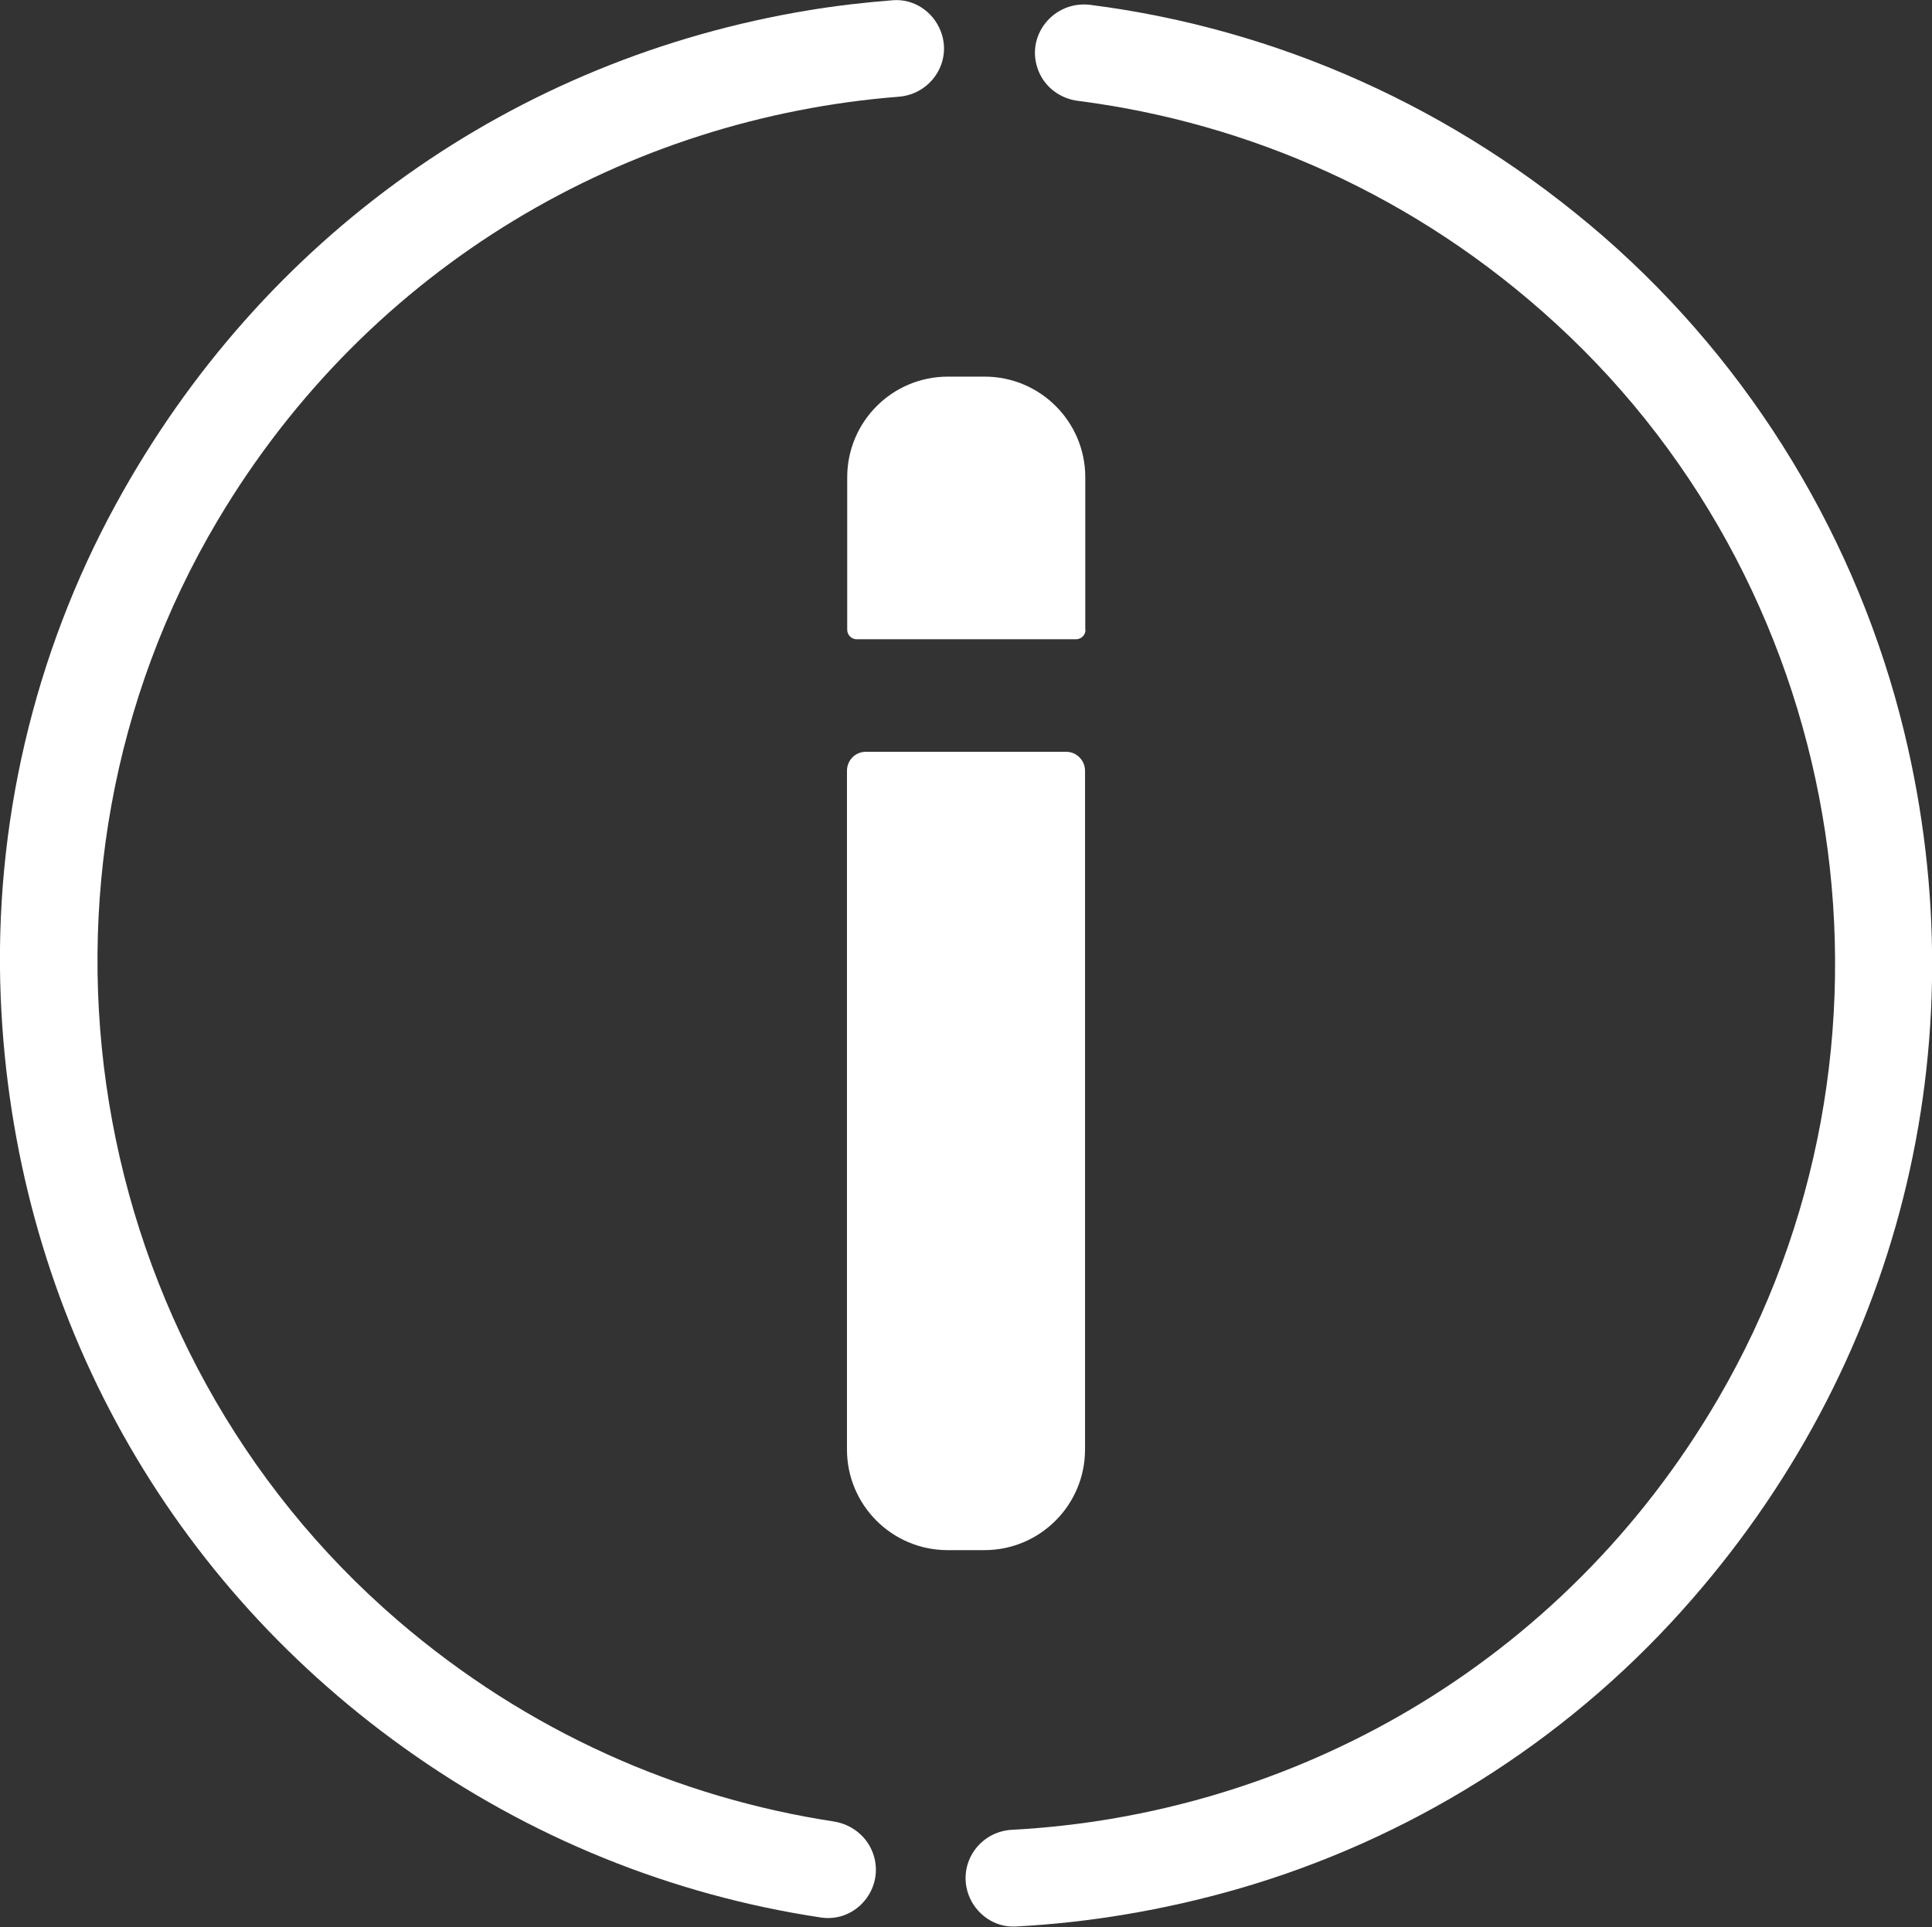
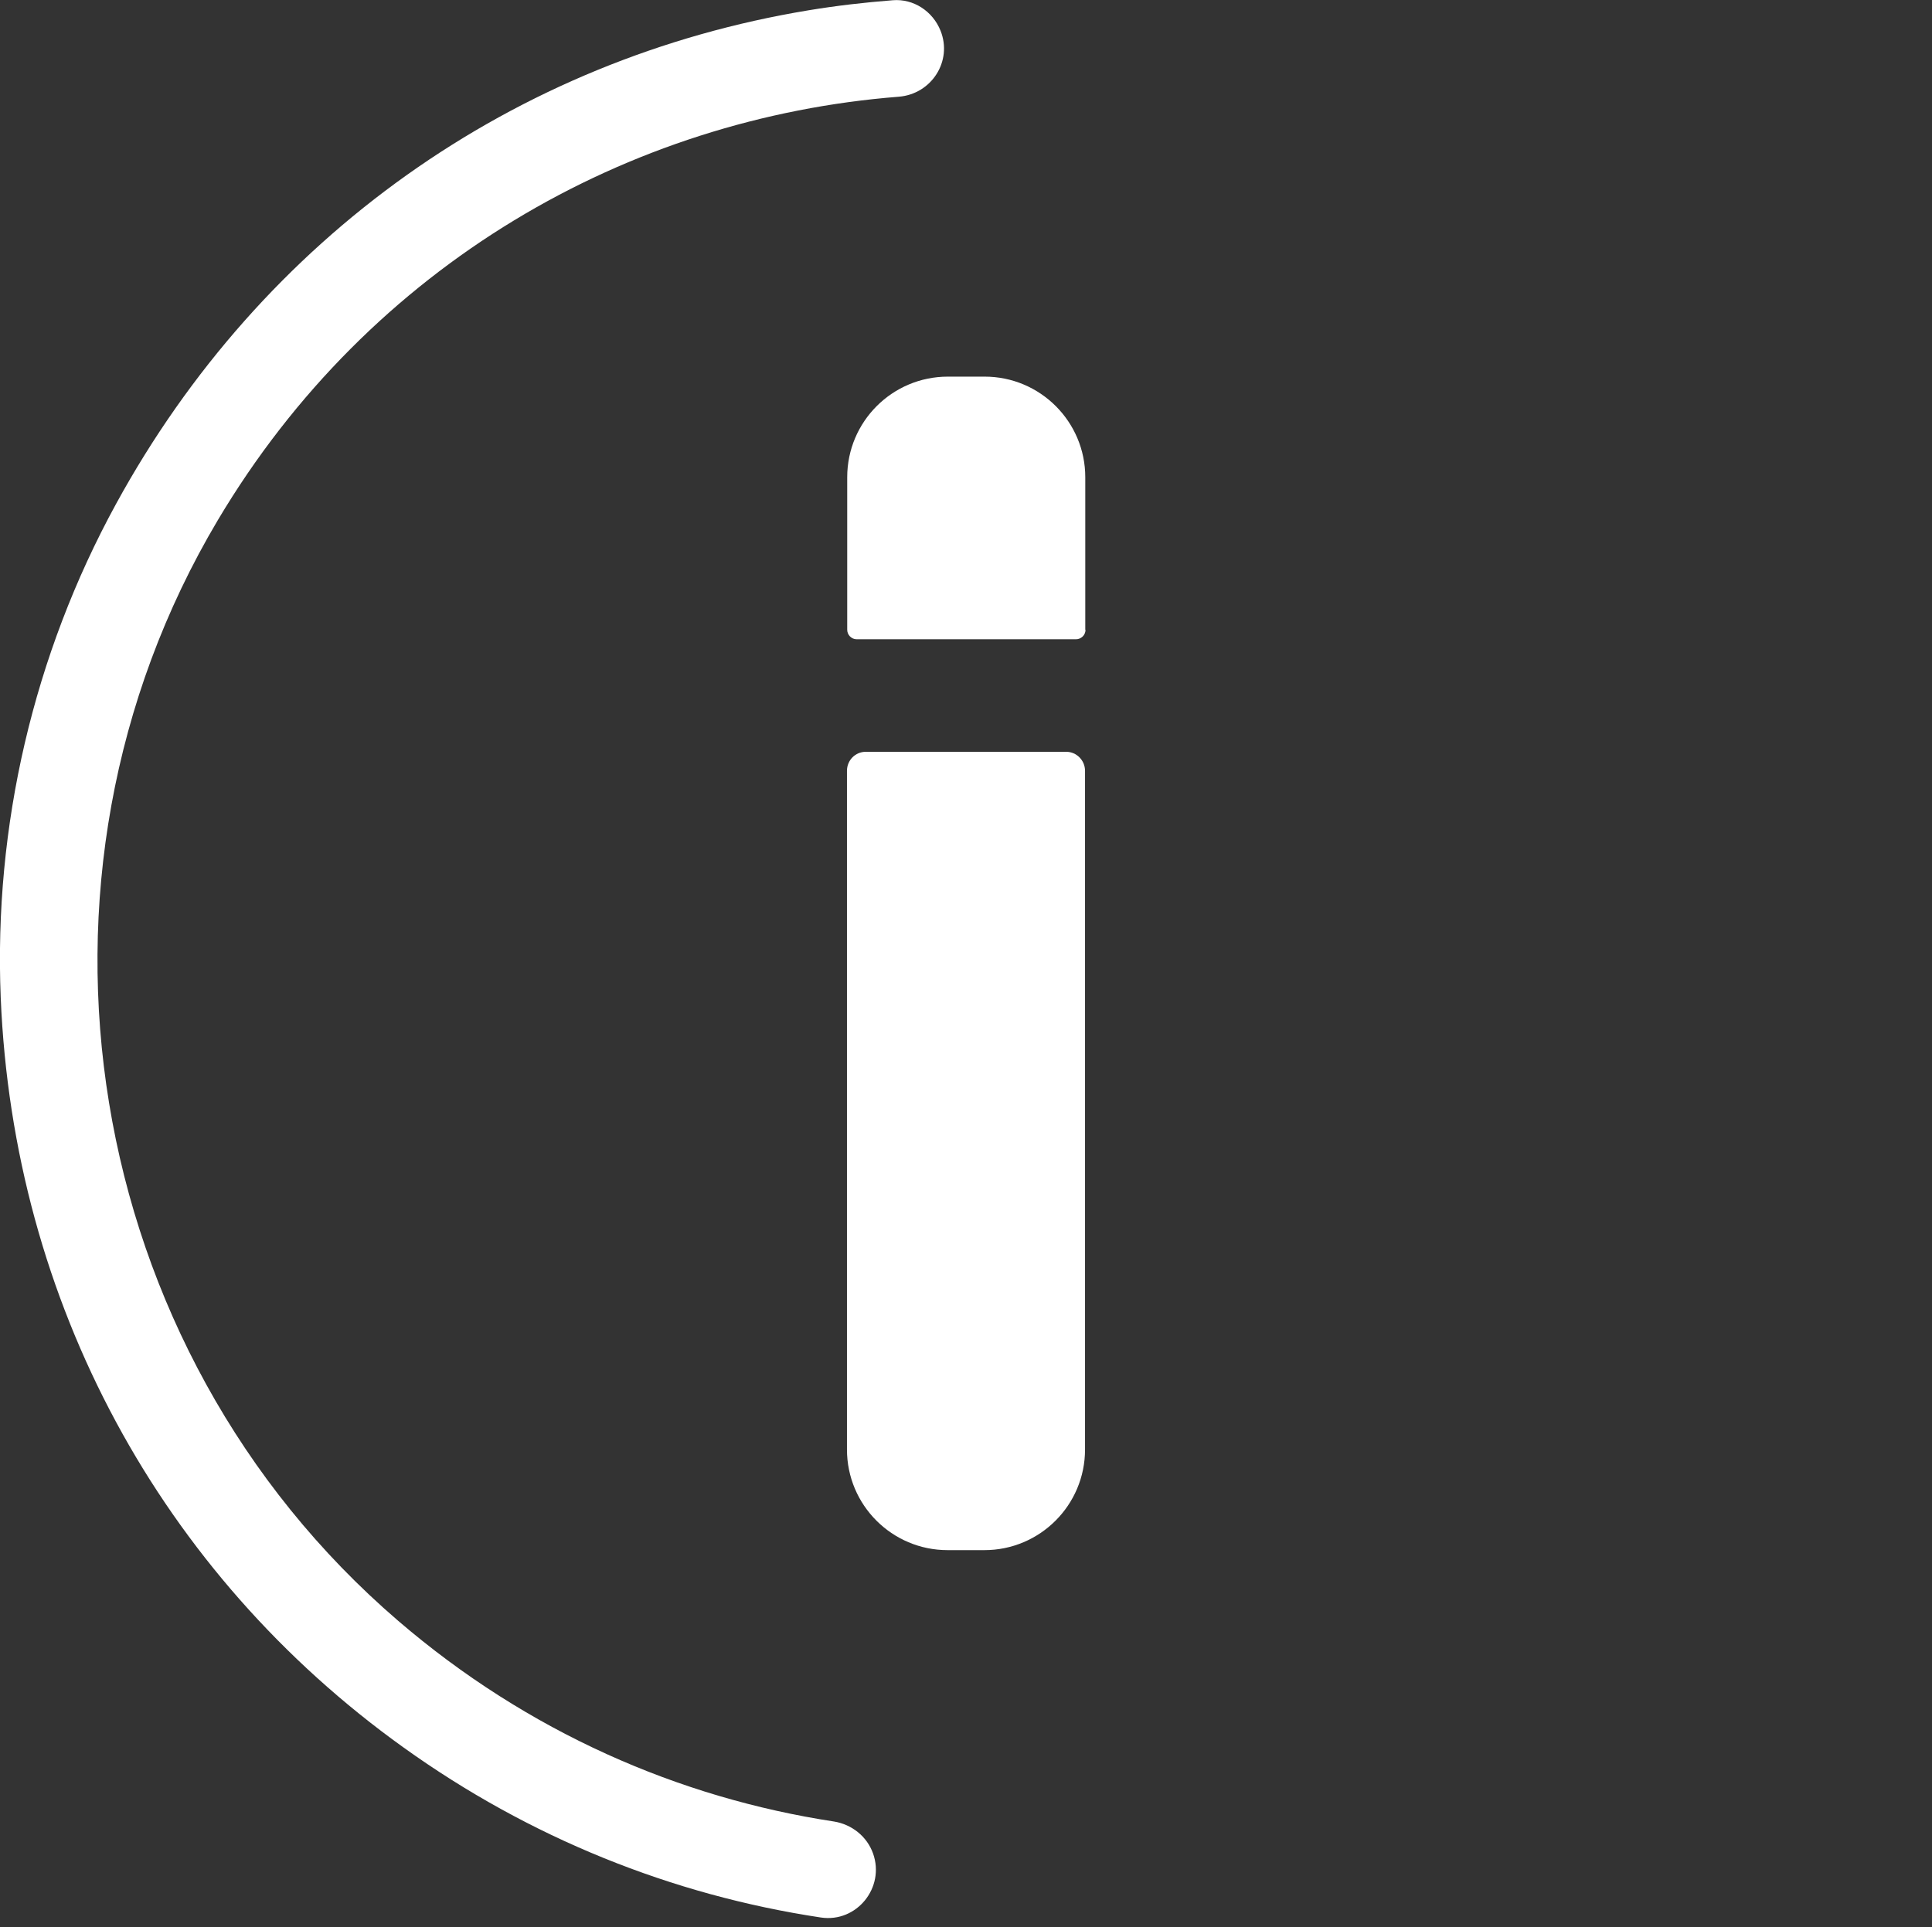
<svg xmlns="http://www.w3.org/2000/svg" id="Livello_2" viewBox="0 0 79.29 79.1">
  <rect x="0" y="0" width="79.29" height="79.1" fill="#333333" stroke="none" />
  <defs>
    <style>
      .cls-1 {
        fill: #fff;
      }
    </style>
  </defs>
  <g id="Livello_1-2" data-name="Livello_1">
    <g>
      <path class="cls-1" d="M16.34,66.53C3.33,55.35.18,36.09,8.94,21.35,15.19,10.84,25.8,4.84,36.89,3.97c1.34-.11,2.21-1.46,1.71-2.71h0c-.32-.8-1.11-1.32-1.96-1.25-1.15.09-2.29.22-3.44.41C21.11,2.41,10.76,9.71,4.76,20.69,1.38,26.87-.26,33.91.03,40.96c.52,12.51,6.58,23.64,16.53,30.77,5.17,3.71,11.02,6.06,17.13,6.98,1.47.22,2.64-1.23,2.14-2.63-.25-.7-.87-1.19-1.6-1.31-6.36-.97-12.57-3.67-17.89-8.24" />
-       <path class="cls-1" d="M42.62,2.91h0c.27.68.9,1.14,1.62,1.23,7.01.9,13.88,3.88,19.62,9.15,12.23,11.22,15.02,29.79,6.65,44.13-6.39,10.95-17.49,17.08-28.98,17.69-1.33.07-2.23,1.38-1.79,2.64.29.82,1.08,1.38,1.95,1.33,3.02-.16,6.06-.67,9.07-1.53,7.03-2.02,13.4-6,18.28-11.45,8.91-9.93,12.23-23.17,9.11-36.05-1.91-7.87-6.23-15.01-12.33-20.33C59.72,4.42,52.42,1.18,44.75.2c-1.52-.19-2.7,1.29-2.13,2.71" />
      <path class="cls-1" d="M34.76,31.64v27.86c0,2.28,1.85,4.13,4.13,4.13h1.51c2.28,0,4.13-1.85,4.13-4.13v-27.86c0-.43-.35-.78-.77-.78h-8.23c-.43,0-.77.35-.77.78" />
      <path class="cls-1" d="M44.54,25.85v-6.26c0-2.28-1.85-4.13-4.13-4.13h-1.51c-2.28,0-4.13,1.85-4.13,4.13v6.26c0,.21.17.39.39.39h9c.21,0,.39-.17.39-.39" />
    </g>
  </g>
</svg>